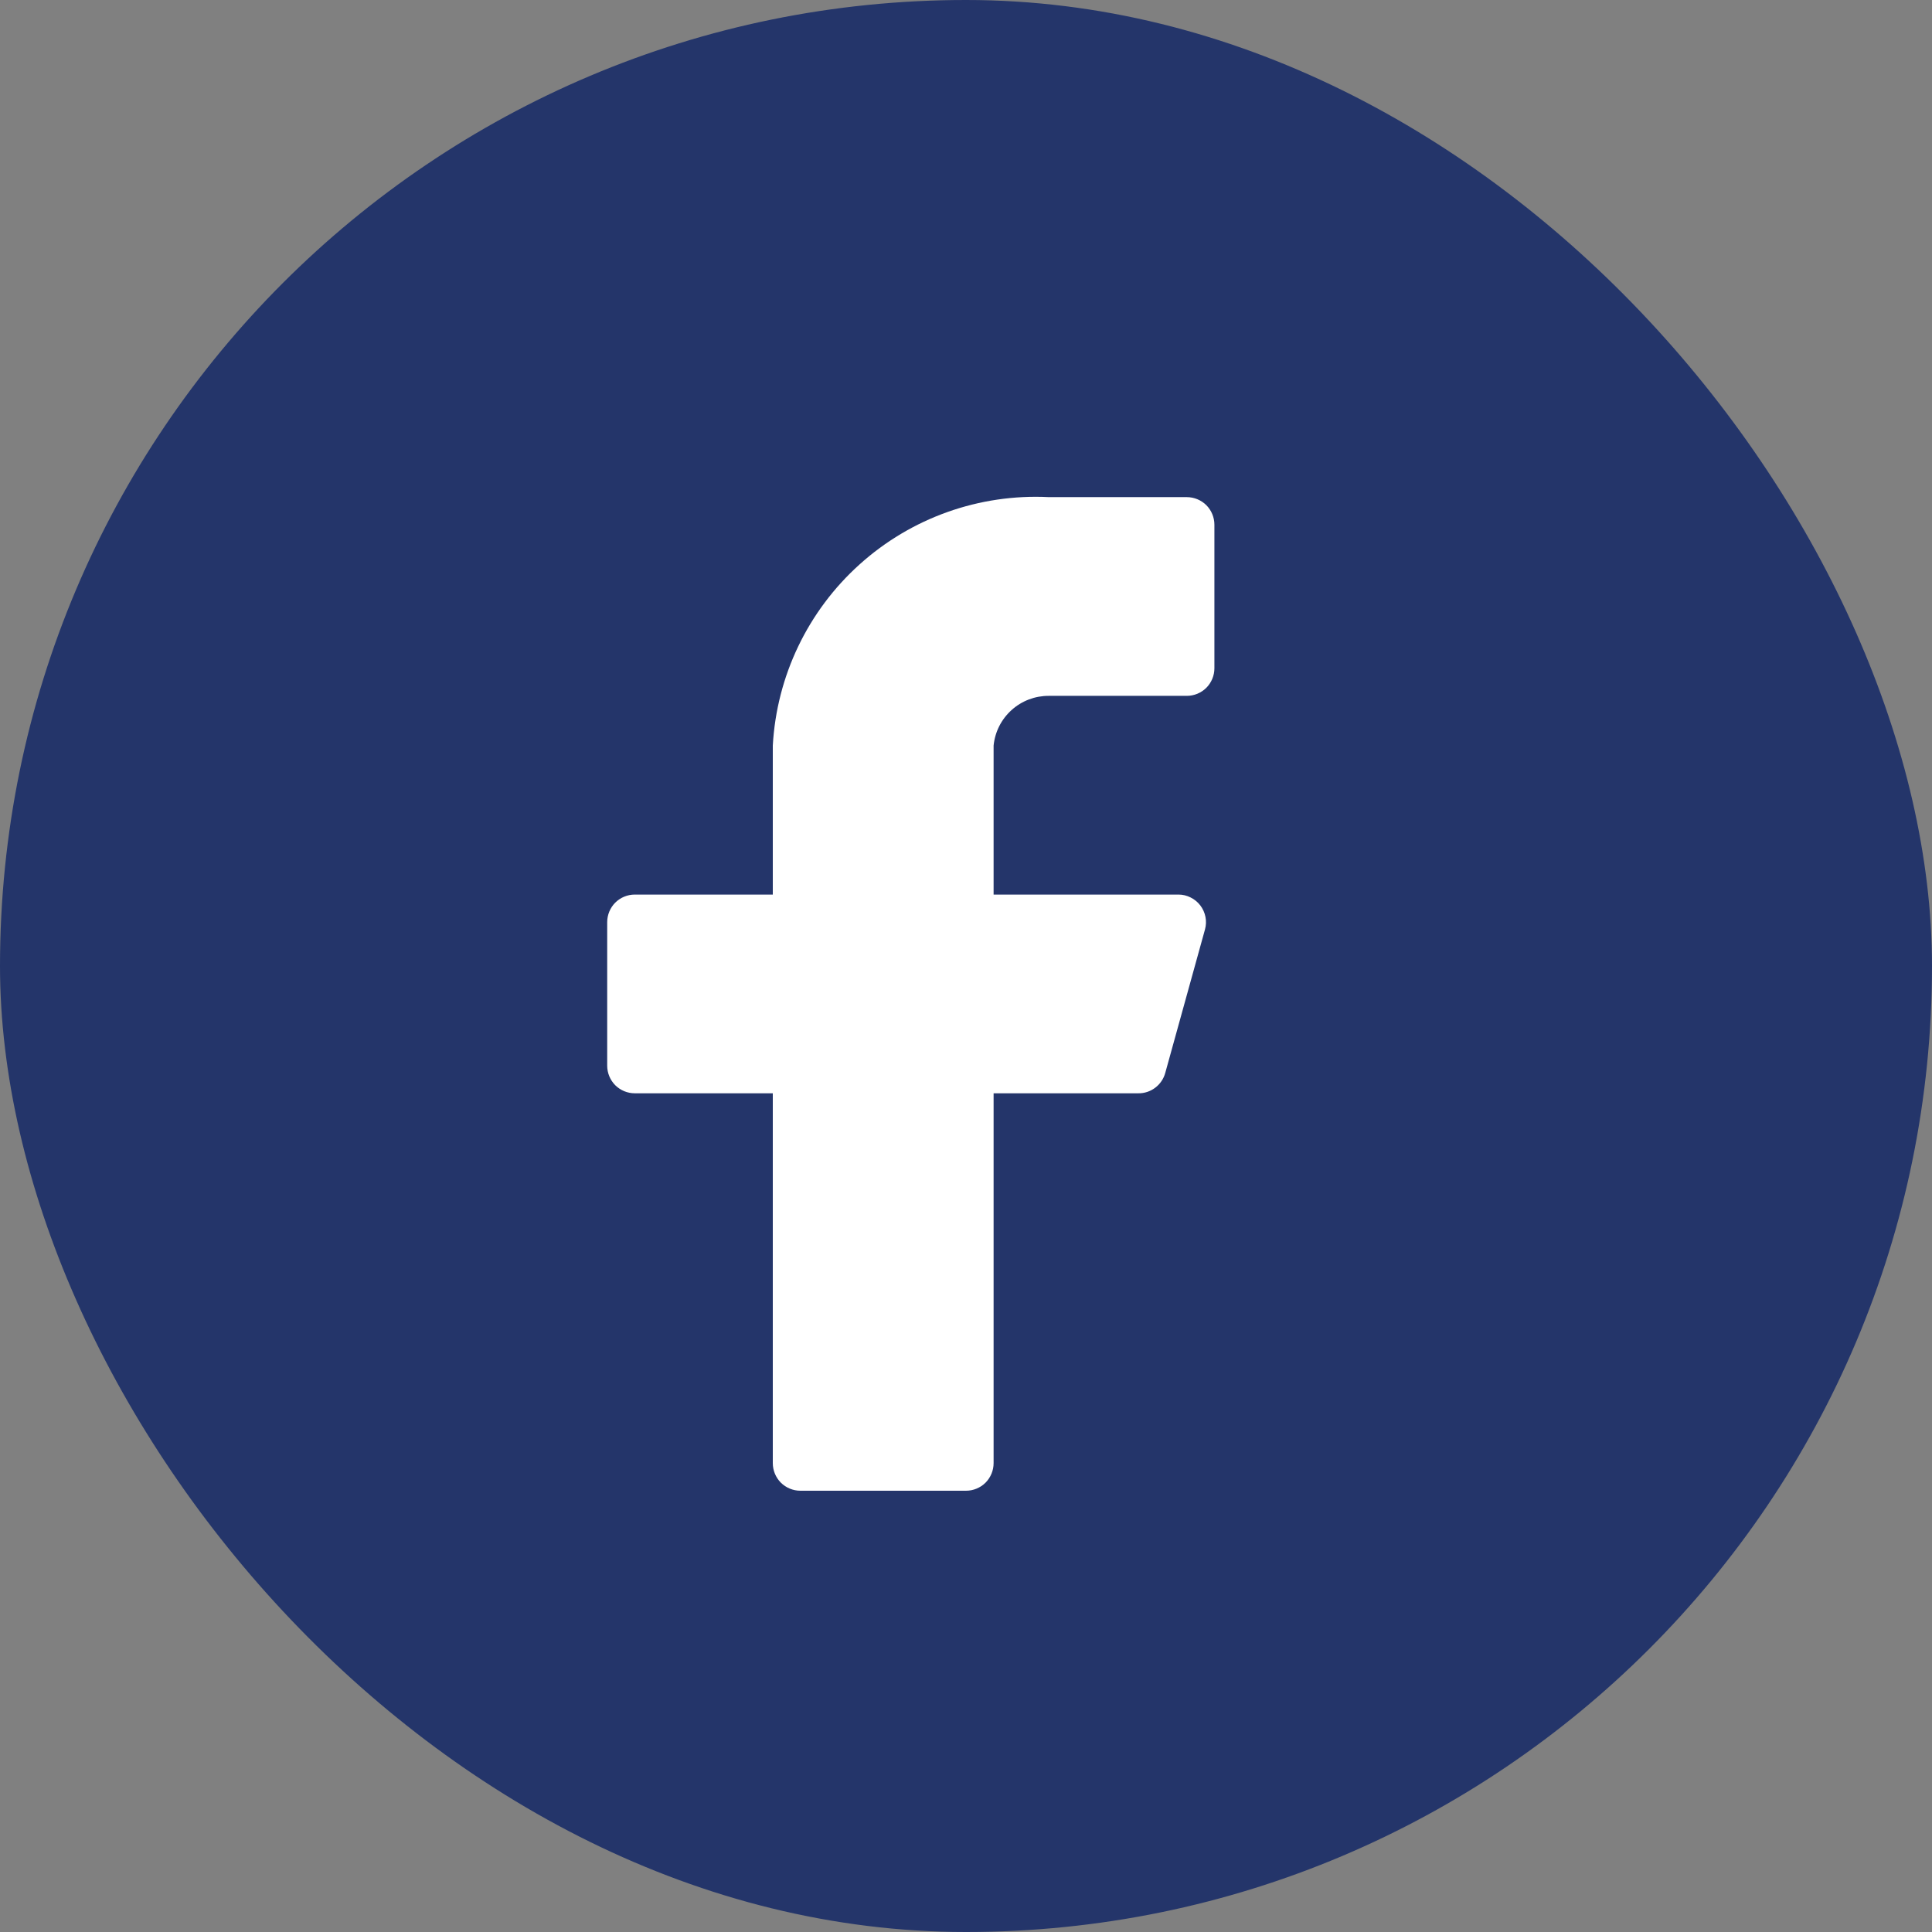
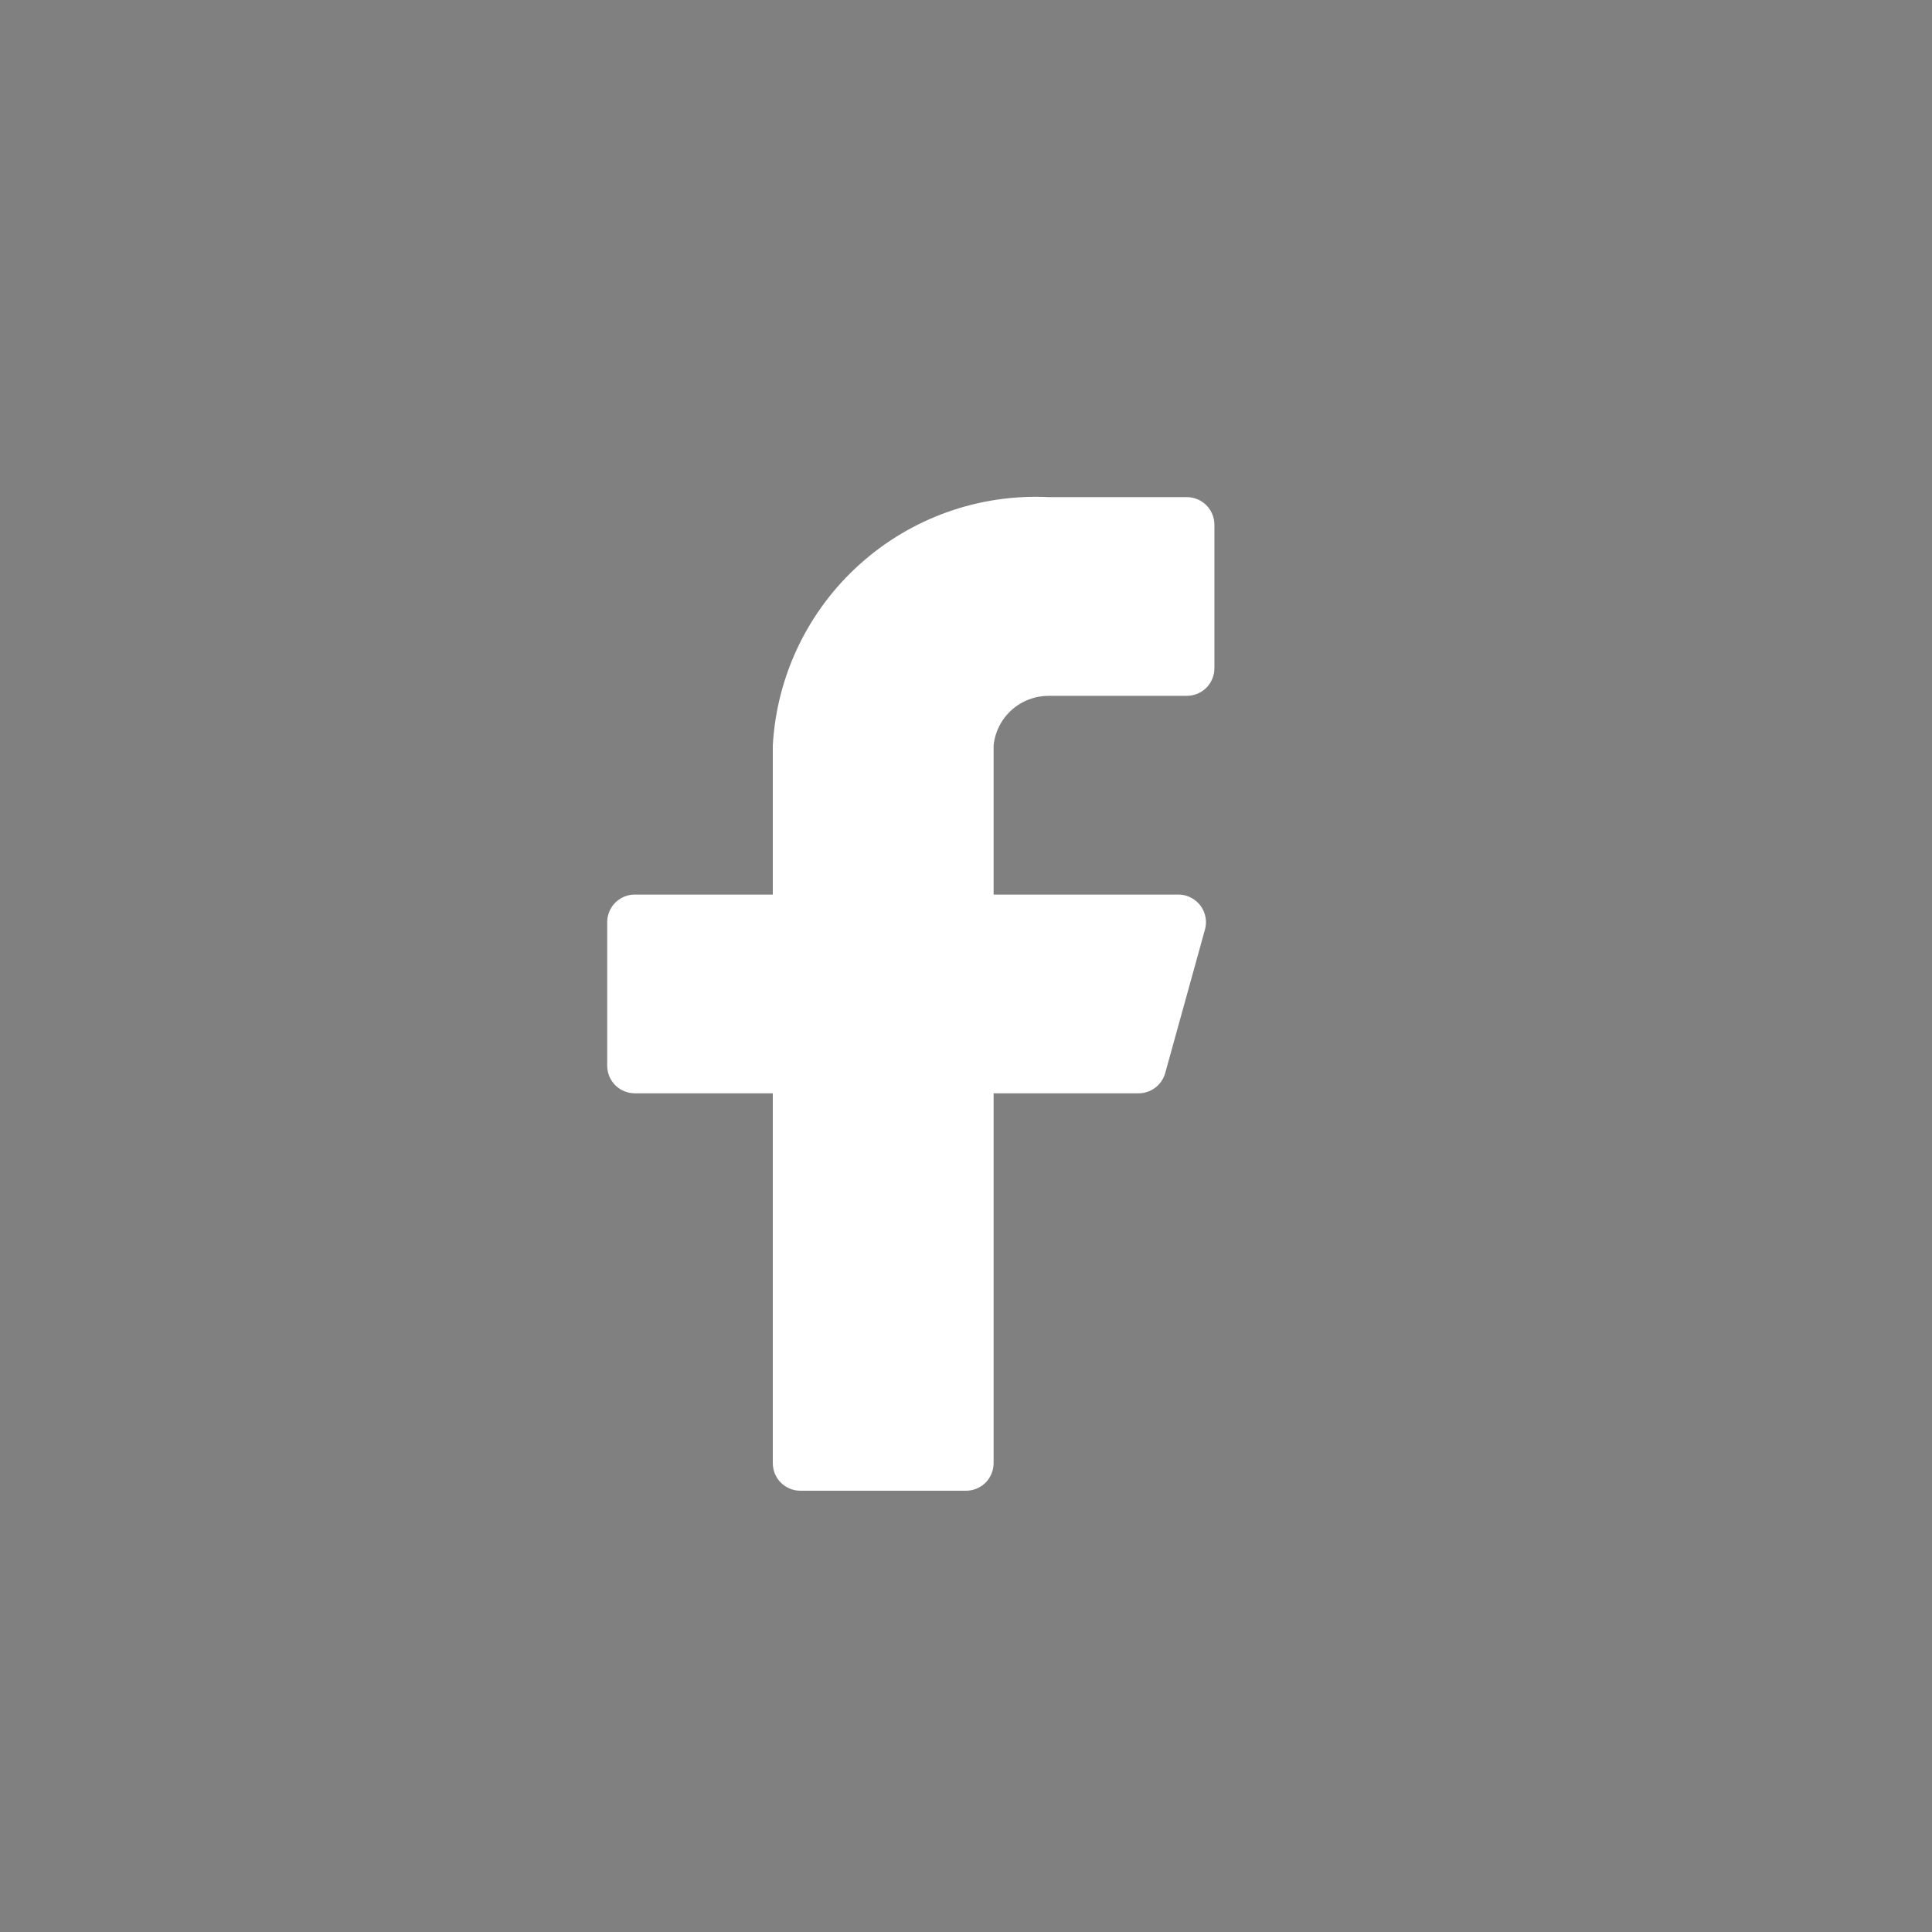
<svg xmlns="http://www.w3.org/2000/svg" width="35" height="35" viewBox="0 0 35 35" fill="none">
  <rect x="0" y="0" width="35" height="35" fill="#808080" stroke="none" />
-   <rect width="35" height="35" rx="17.5" fill="#24356A" />
  <path d="M22 9.506C22 9.373 21.947 9.246 21.854 9.152C21.76 9.059 21.633 9.006 21.5 9.006H19C17.741 8.943 16.509 9.381 15.572 10.225C14.635 11.068 14.07 12.247 14 13.506V16.206H11.5C11.367 16.206 11.24 16.259 11.146 16.352C11.053 16.446 11 16.573 11 16.706V19.306C11 19.439 11.053 19.566 11.146 19.66C11.24 19.753 11.367 19.806 11.5 19.806H14V26.506C14 26.639 14.053 26.766 14.146 26.86C14.24 26.953 14.367 27.006 14.5 27.006H17.5C17.633 27.006 17.76 26.953 17.854 26.86C17.947 26.766 18 26.639 18 26.506V19.806H20.62C20.731 19.808 20.84 19.772 20.928 19.705C21.017 19.638 21.081 19.543 21.11 19.436L21.83 16.836C21.85 16.762 21.853 16.685 21.838 16.61C21.823 16.534 21.791 16.464 21.745 16.403C21.698 16.342 21.639 16.293 21.57 16.259C21.502 16.224 21.427 16.206 21.35 16.206H18V13.506C18.025 13.258 18.141 13.029 18.326 12.863C18.511 12.696 18.751 12.605 19 12.606H21.5C21.633 12.606 21.76 12.553 21.854 12.46C21.947 12.366 22 12.239 22 12.106V9.506Z" fill="white" />
</svg>